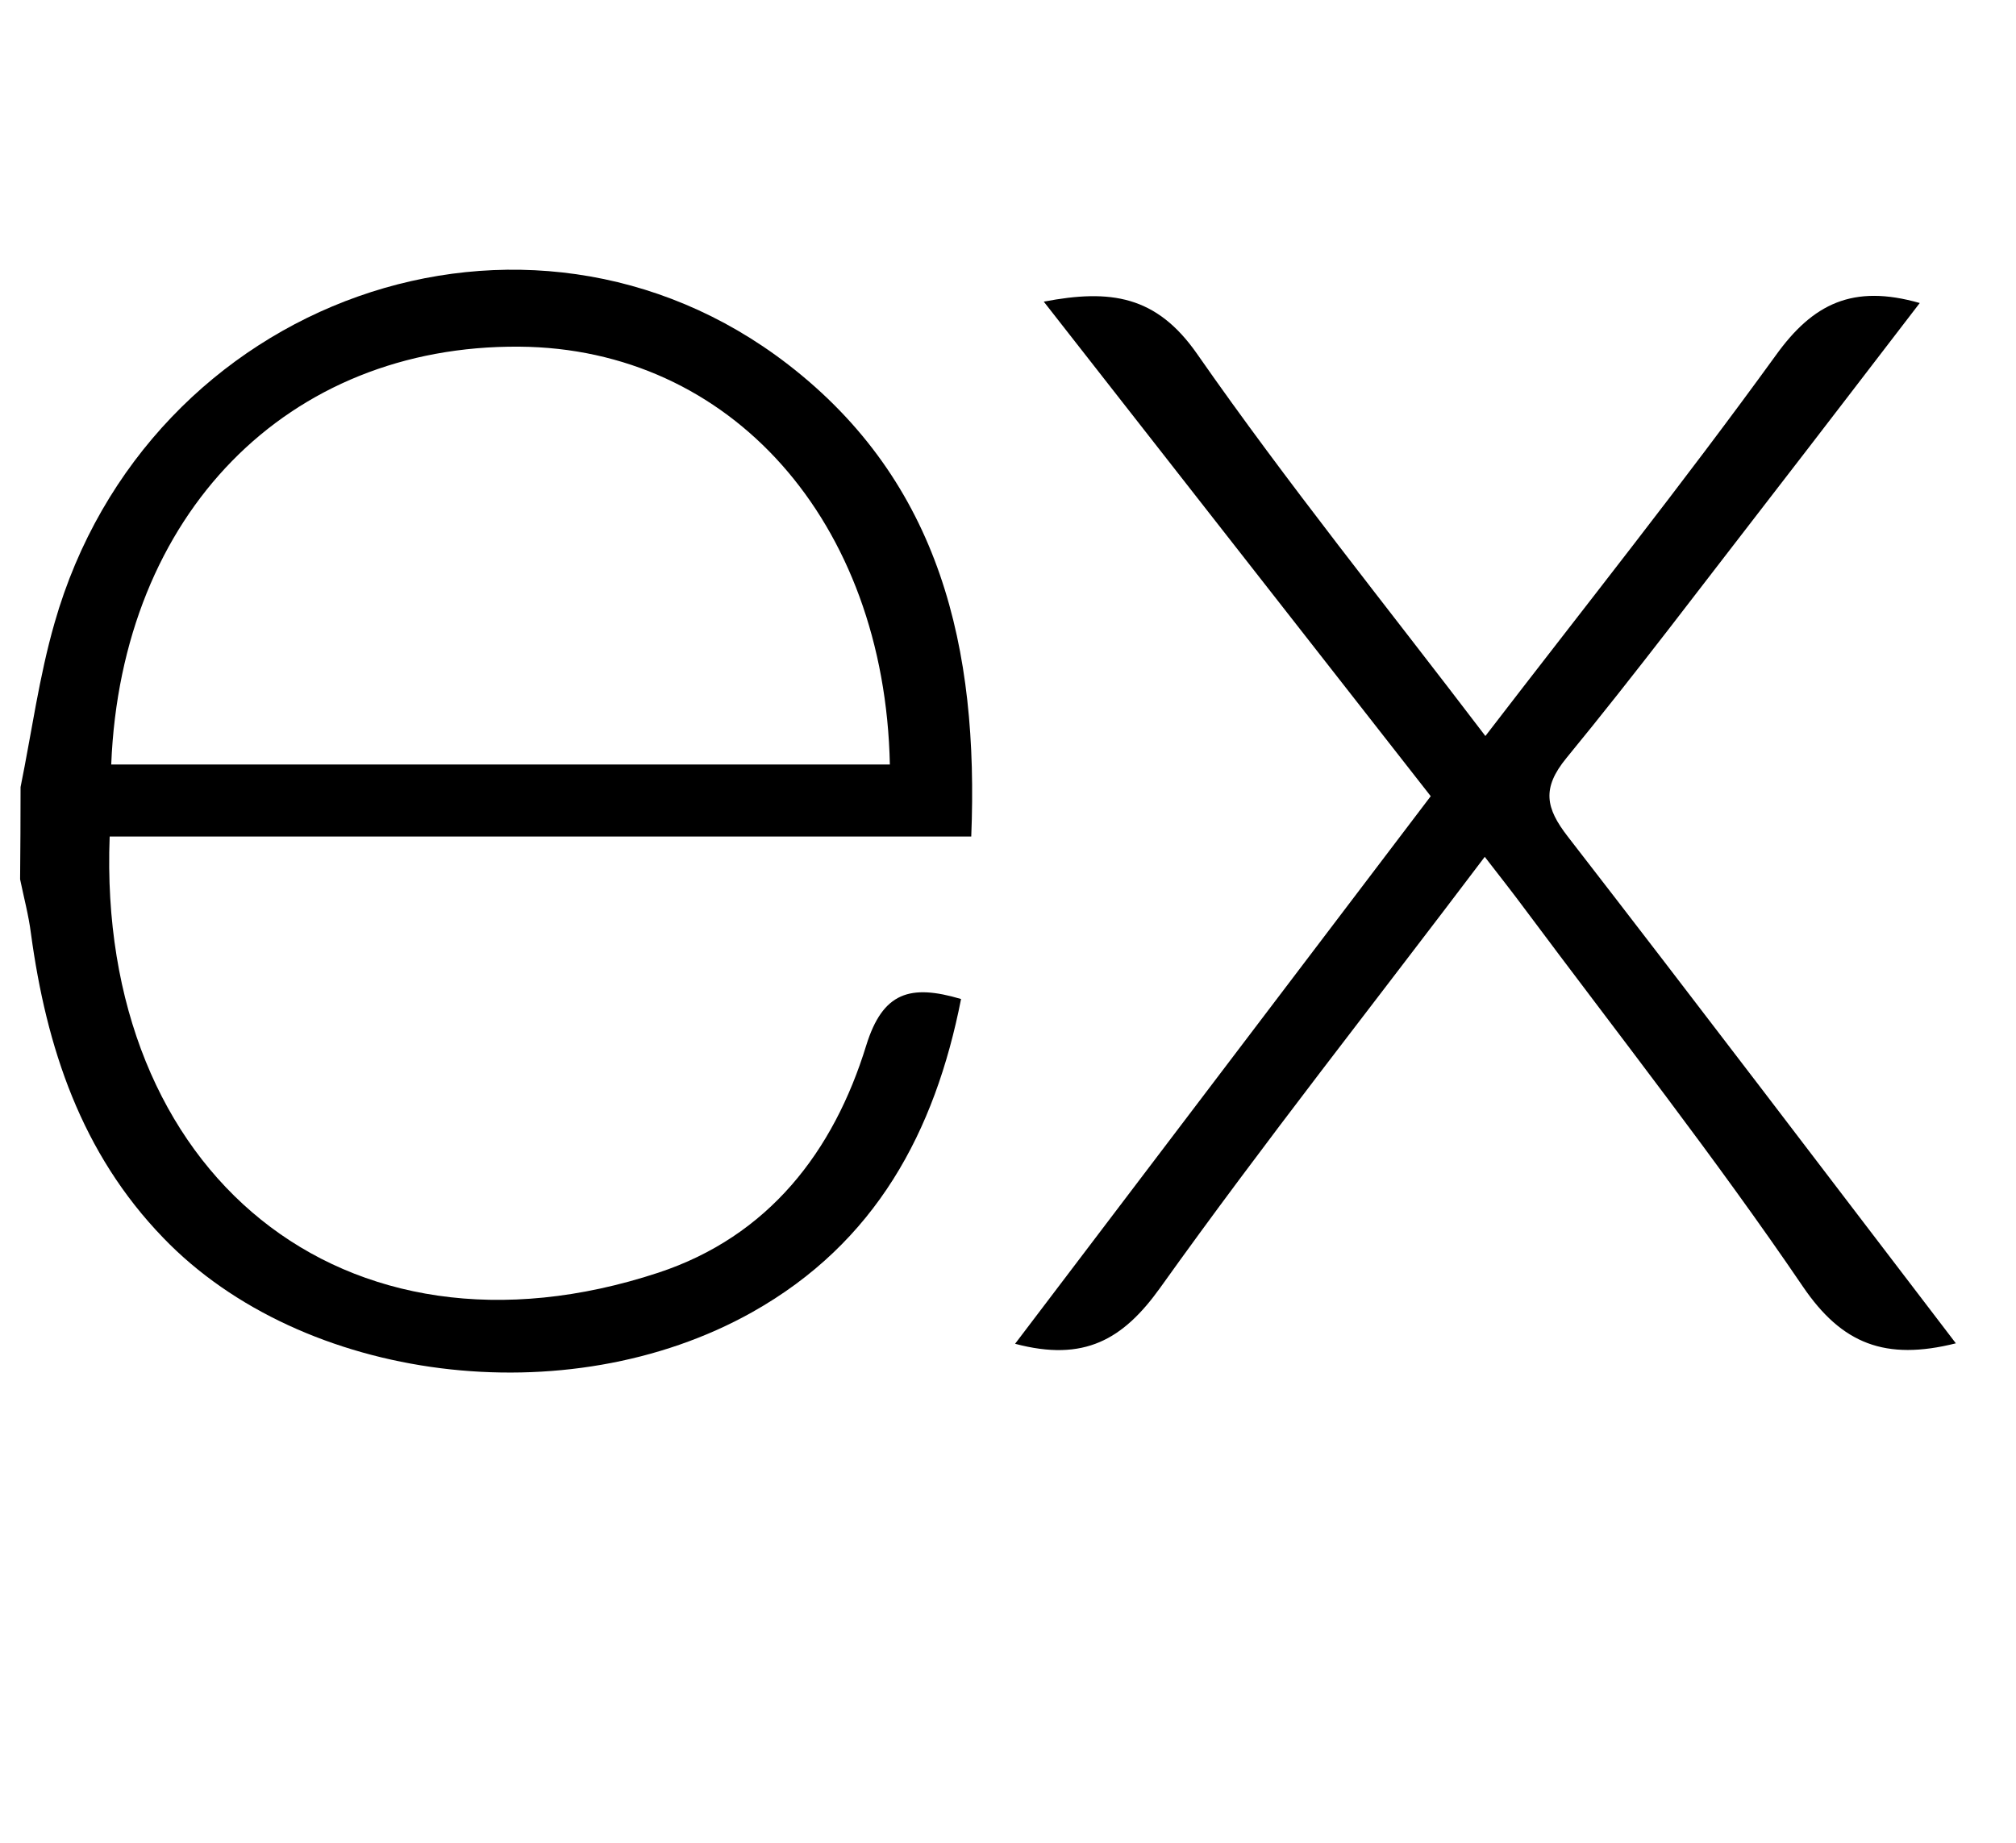
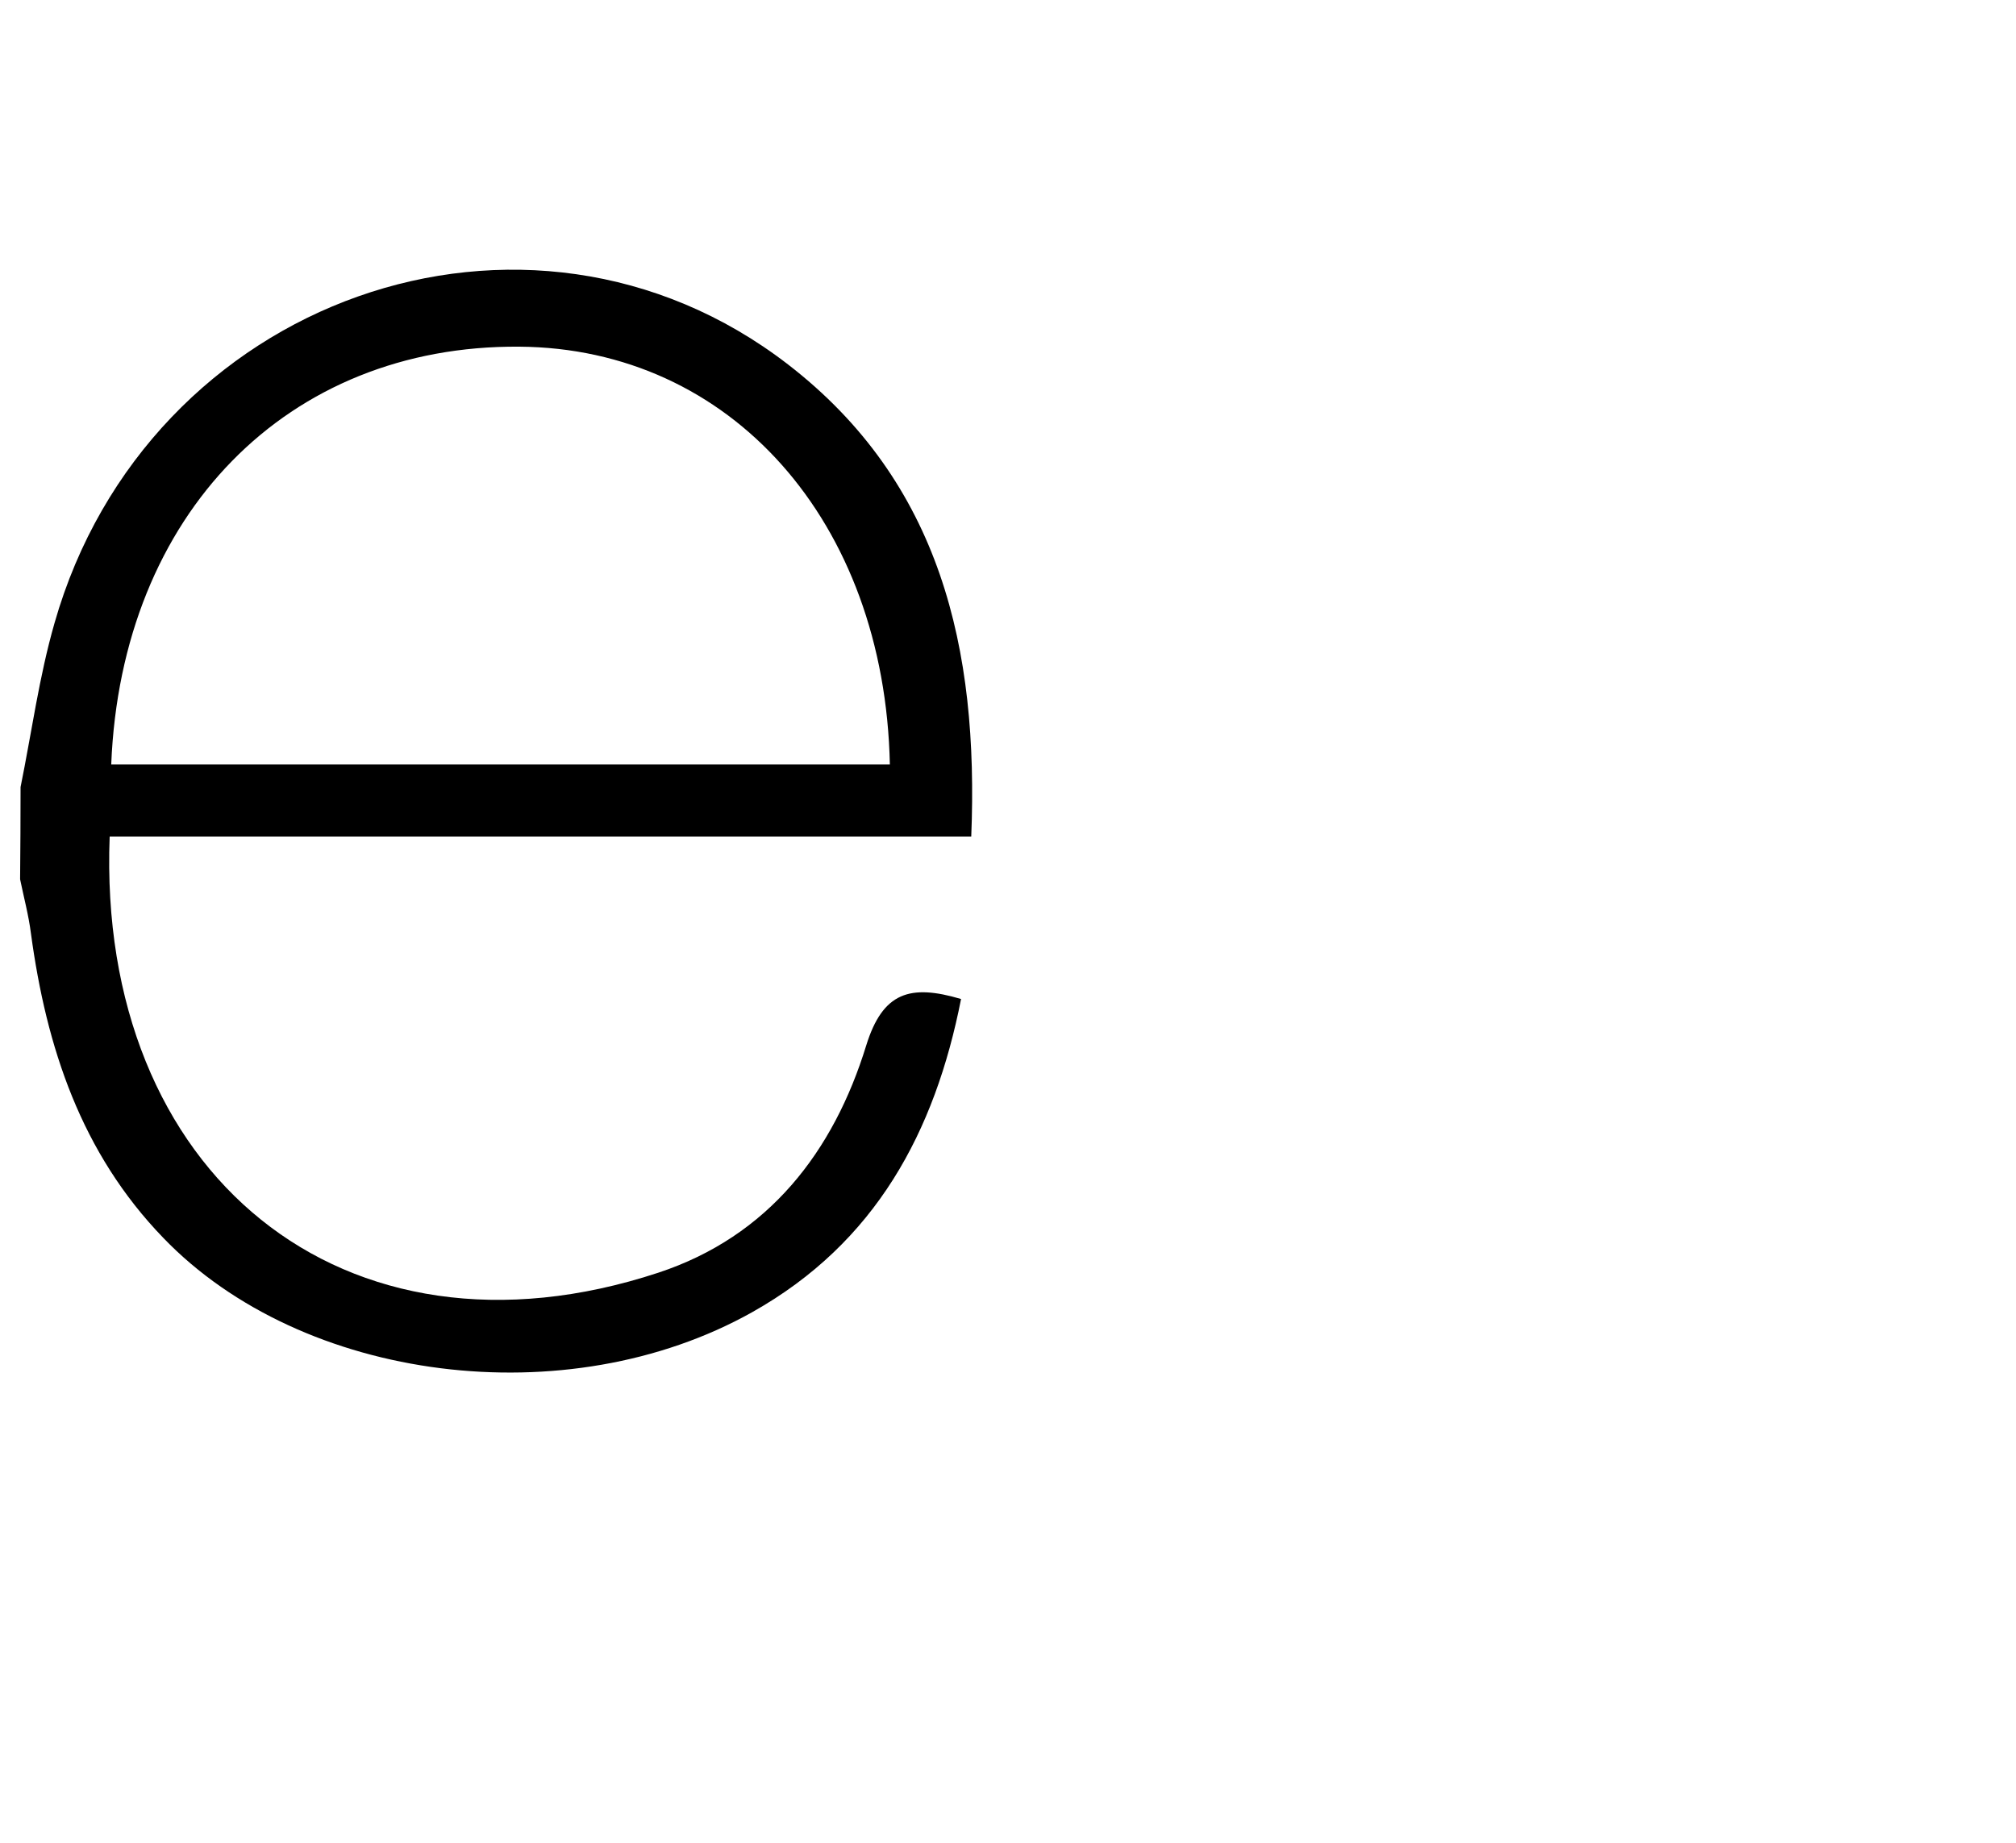
<svg xmlns="http://www.w3.org/2000/svg" width="35" height="32" viewBox="0 0 35 32" fill="none">
-   <path d="M33.956 23.327C32.733 23.633 31.978 23.34 31.299 22.34C29.777 20.101 28.096 17.963 26.474 15.787C26.265 15.505 26.048 15.229 25.777 14.879C23.858 17.421 21.941 19.843 20.143 22.361C19.499 23.261 18.824 23.654 17.623 23.335L24.839 13.826L18.121 5.238C19.277 5.017 20.076 5.13 20.783 6.146C22.346 8.389 24.07 10.523 25.788 12.781C27.517 10.531 29.219 8.394 30.828 6.173C31.474 5.272 32.168 4.93 33.329 5.262C32.449 6.407 31.589 7.533 30.723 8.652C29.554 10.16 28.407 11.686 27.195 13.163C26.764 13.689 26.834 14.031 27.22 14.529C29.46 17.421 31.675 20.343 33.956 23.327Z" fill="black" />
  <path d="M0.357 13.668C0.55 12.718 0.679 11.75 0.947 10.818C2.555 5.178 9.15 2.833 13.68 6.328C16.334 8.378 16.993 11.268 16.862 14.526H1.904C1.679 20.372 5.965 23.901 11.428 22.101C13.345 21.469 14.473 19.995 15.039 18.153C15.326 17.229 15.8 17.085 16.685 17.348C16.232 19.653 15.205 21.58 13.061 22.785C9.844 24.591 5.252 24.006 2.837 21.498C1.411 20.024 0.805 18.19 0.537 16.208C0.497 15.892 0.413 15.582 0.349 15.269C0.354 14.735 0.357 14.202 0.357 13.668ZM1.931 13.276H15.449C15.361 9.049 12.68 6.046 9.016 6.02C4.995 5.989 2.105 8.92 1.931 13.276Z" fill="black" />
</svg>